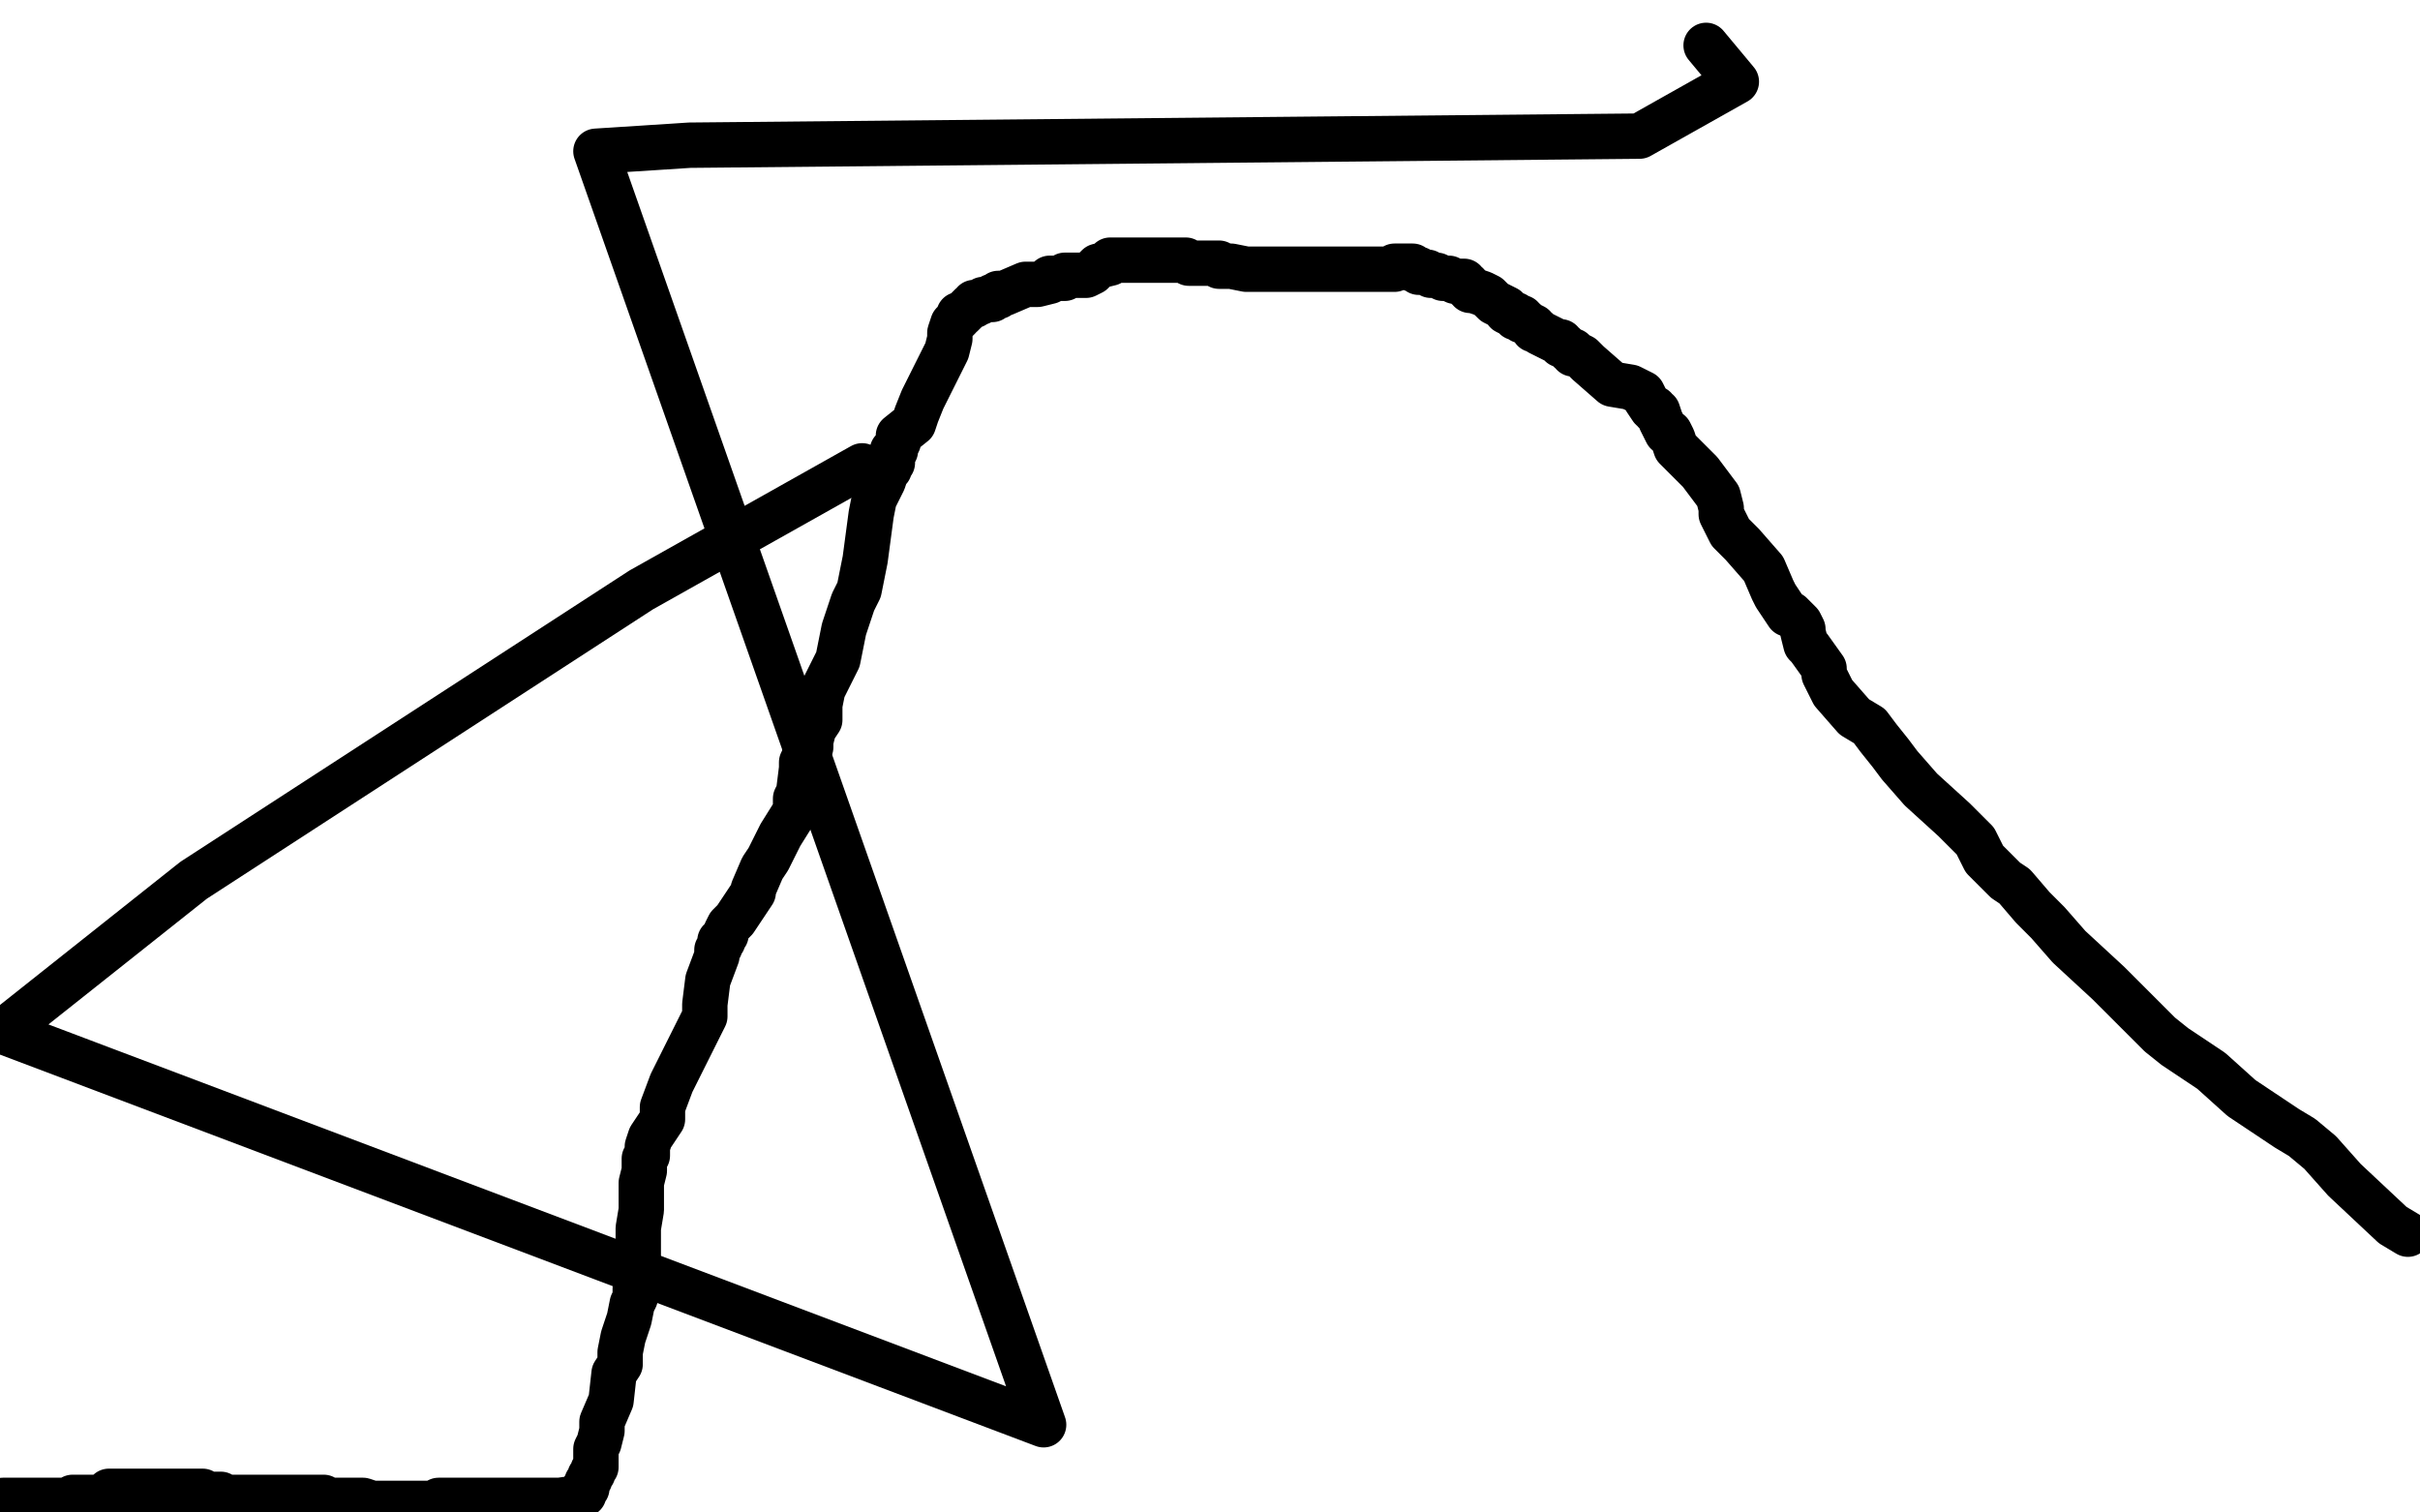
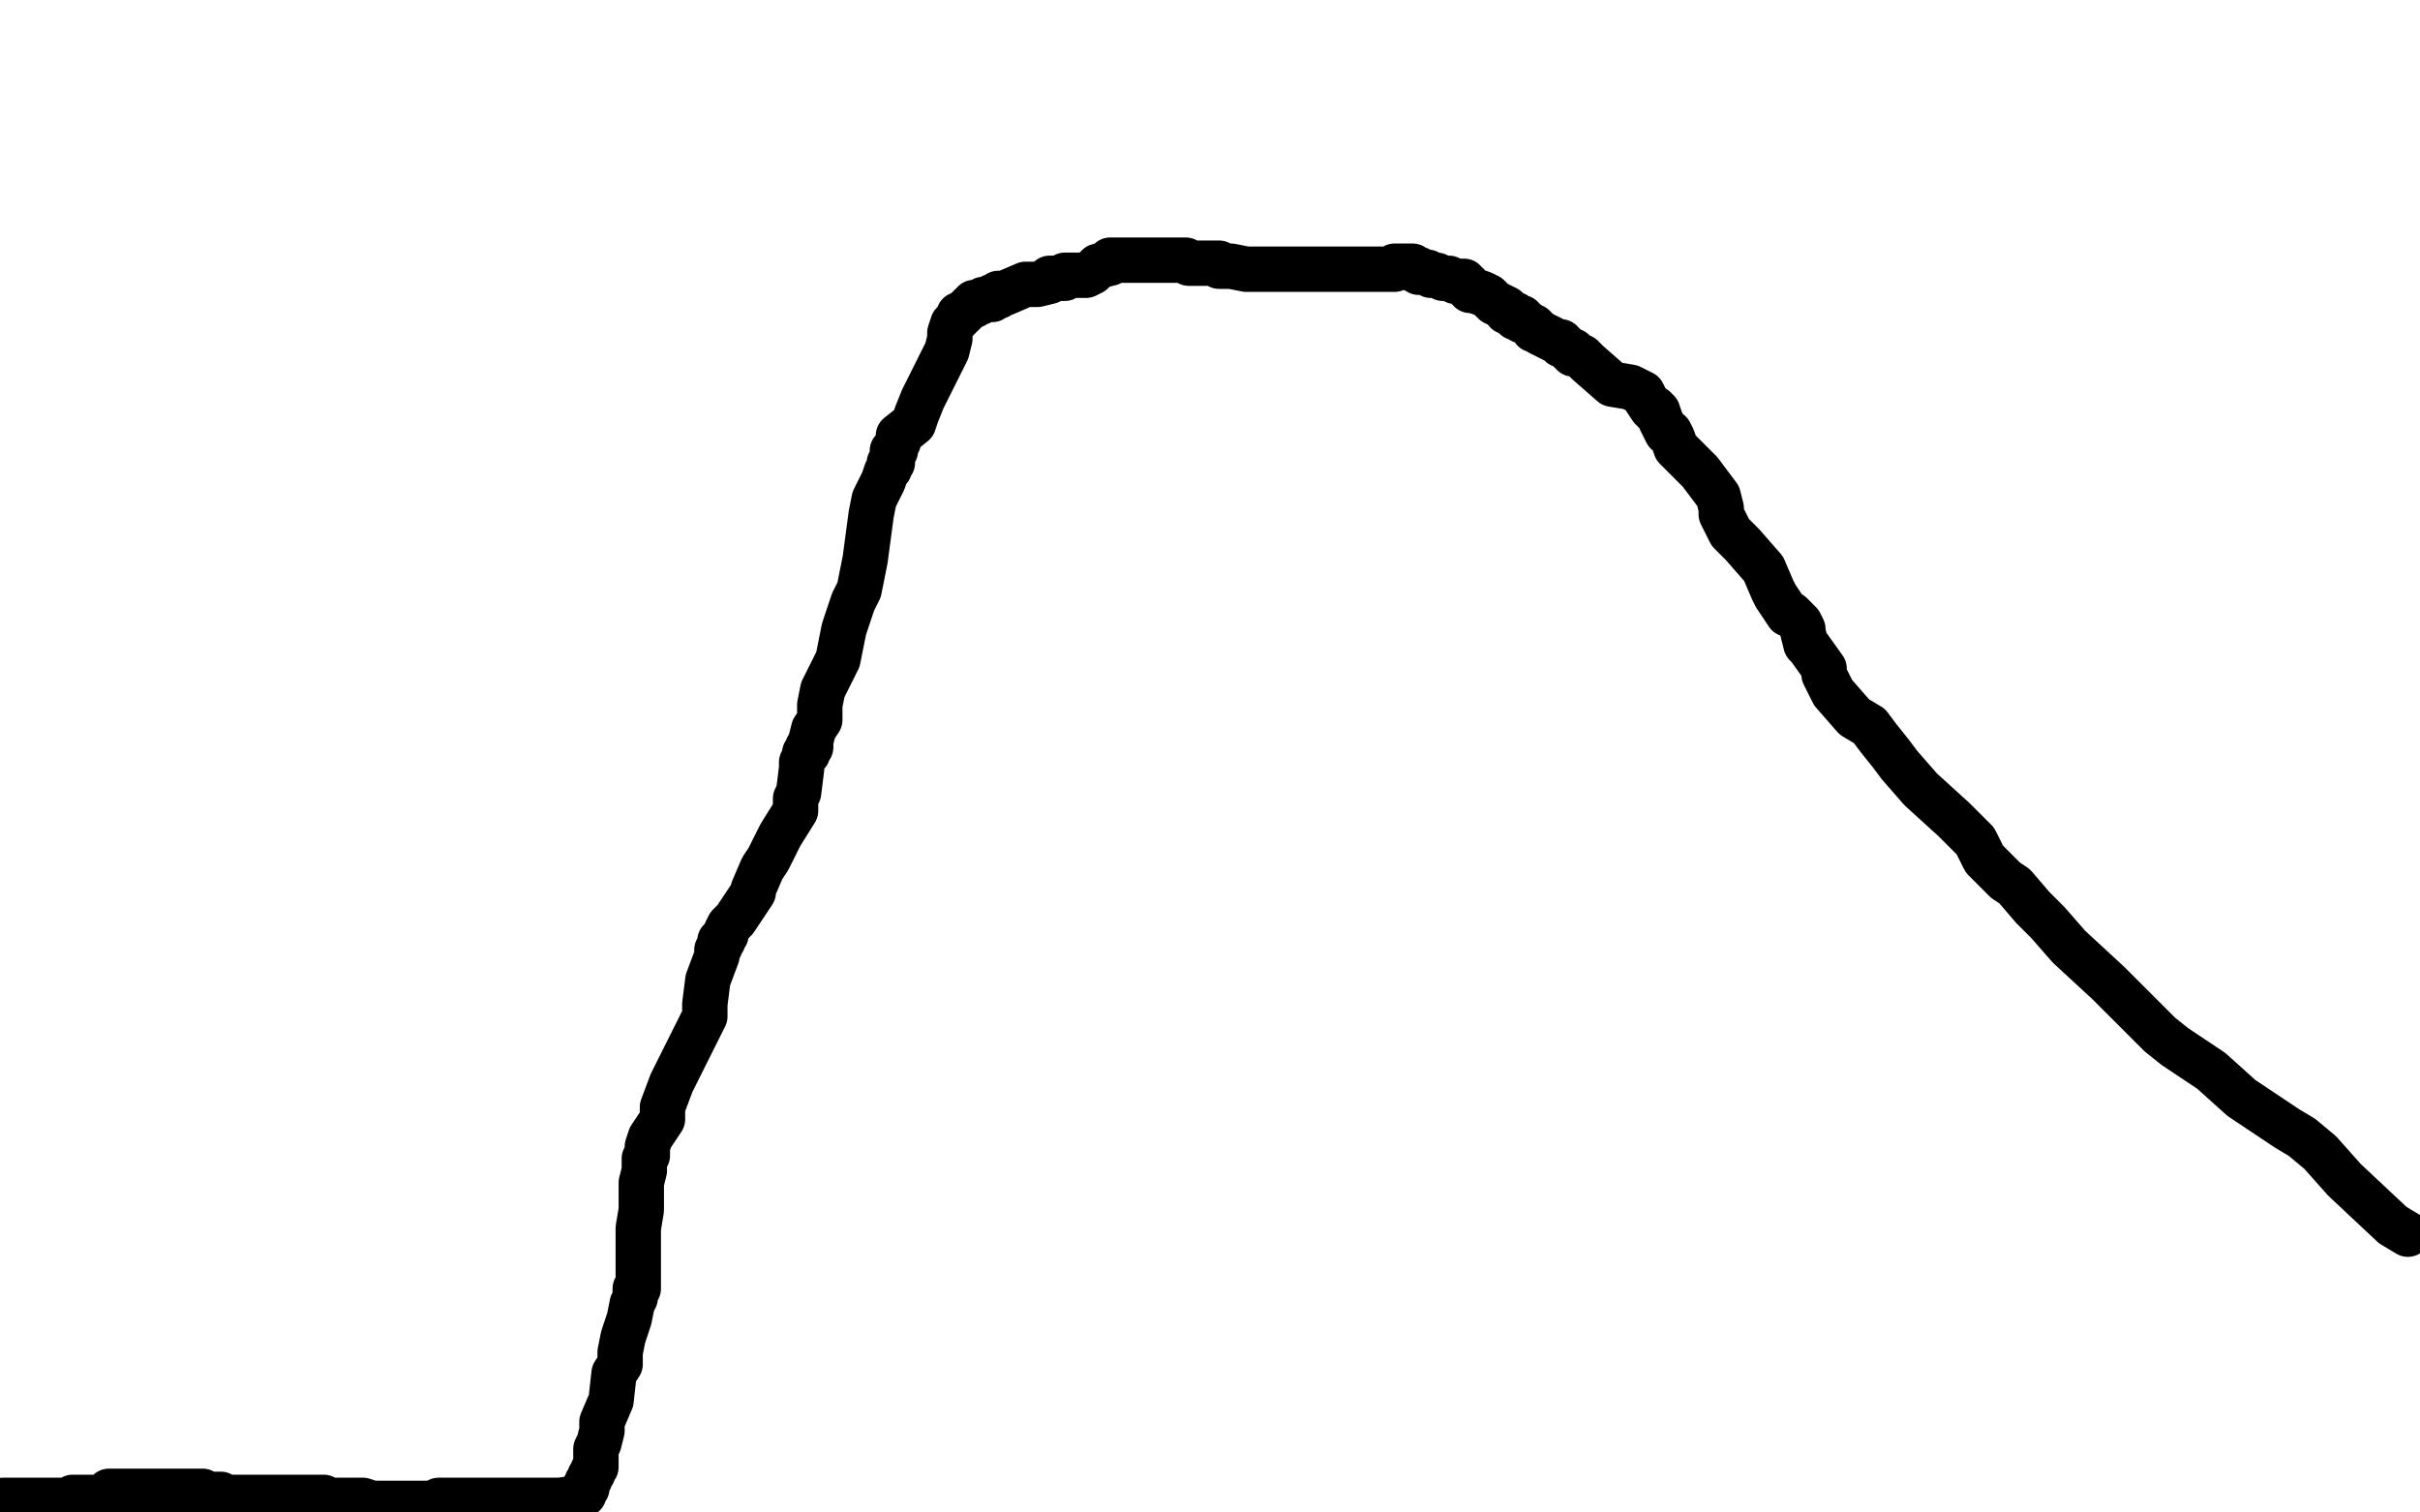
<svg xmlns="http://www.w3.org/2000/svg" width="800" height="500" version="1.1" style="stroke-antialiasing: false">
  <desc>This SVG has been created on https://colorillo.com/</desc>
  <rect x="0" y="0" width="800" height="500" style="fill: rgb(255,255,255); stroke-width:0" />
  <polyline points="1,496 2,496 2,496 3,496 3,496 4,496 4,496 5,496 5,496 6,496 6,496 8,496 8,496 11,496 14,496 18,496 21,496 22,496 23,496 24,496 24,495 25,495 26,495 28,495 32,495 36,495 36,493 37,493 38,493 39,493 41,493 43,493 45,493 46,493 47,493 48,493 49,493 50,493 52,493 54,493 55,493 56,493 58,493 60,493 62,493 67,493 67,494 68,494 73,494 73,495 75,495 76,495 77,495 78,495 79,495 81,495 82,495 85,495 92,495 99,495 104,495 107,495 108,496 110,496 112,496 116,496 120,496 123,497 133,497 137,497 138,497 139,497 140,497 141,497 142,497 143,497 144,497 145,497 145,496 146,496 147,496 149,496 153,496 158,496 175,496 185,496 192,495 192,494 193,494 193,493 193,492 194,492 194,491 194,490 195,489 195,488 196,487 196,486 197,485 197,484 197,483 197,482 197,481 197,479 198,477 199,473 199,470 202,463 203,454 205,451 205,447 206,442 208,436 209,431 210,429 210,428 210,427 210,426 211,426 211,425 211,424 211,423 211,421 211,418 211,415 211,412 211,409 211,406 212,400 212,397 212,391 213,387 213,386 213,385 213,383 214,382 214,381 214,379 215,376 217,373 219,370 219,366 222,358 227,348 230,342 233,336 233,332 234,324 237,316 237,315 237,314 238,313 238,312 238,311 239,311 239,310 240,309 240,308 241,306 243,304 245,301 247,298 249,295 249,294 252,287 254,284 258,276 263,268 263,264 264,262 265,254 265,252 266,250 266,249 267,249 267,248 267,247 268,247 268,245 269,241 271,238 271,233 272,228 275,222 277,218 279,208 282,199 284,195 286,185 288,170 289,165 292,159 293,156 294,155 294,154 294,153 295,153 295,152 295,151 295,149 296,149 296,148 297,146 297,144 302,140 303,137 305,132 312,118 313,116 314,112 314,110 315,107 316,106 317,105 317,104 318,104 319,103 320,102 321,101 322,101 322,100 323,100 324,100 325,99 327,99 328,99 328,98 329,98 330,98 330,97 332,97 339,94 341,94 343,94 347,93 347,92 348,92 349,92 350,92 352,92 352,91 353,91 357,91 359,91 361,90 363,88 367,87 367,86 368,86 371,86 376,86 378,86 379,86 382,86 383,86 384,86 385,86 386,86 387,86 389,86 391,86 392,86 393,87 397,87 401,87 402,87 403,87 403,88 404,88 407,88 412,89 419,89 427,89 442,89 449,89 455,89 457,89 461,89 462,88 461,88 462,88 463,88 462,88 463,88 464,88 463,88 464,88 465,88 466,88 467,88 467,89 468,89 469,89 469,90 470,90 472,90 473,91 475,91 477,92 479,92 481,93 484,93 484,94 485,94 485,95 486,95 486,96 487,96 490,97 492,98 494,100 498,102 498,103 500,104 501,104 501,105 502,105 503,105 503,106 504,106 505,107 507,108 507,109 508,109 509,110 515,113 516,113 516,114 517,114 518,115 519,116 520,116 520,117 521,117 523,118 524,119 525,120 533,127 539,128 543,130 544,132 546,135 547,135 547,136 548,136 549,139 551,143 552,143 553,145 554,148 560,154 562,156 568,164 569,168 569,170 572,176 576,180 583,188 586,195 587,197 591,203 592,203 595,206 596,208 596,209 597,213 598,214 603,221 603,223 606,229 613,237 618,240 621,244 625,249 628,253 635,261 646,271 652,277 653,278 656,284 659,287 661,289 663,291 666,293 672,300 677,305 684,313 697,325 709,337 714,342 719,346 731,354 741,363 756,373 761,376 767,381 775,390 791,405 796,408" style="fill: none; stroke: #000000; stroke-width: 15; stroke-linejoin: round; stroke-linecap: round; stroke-antialiasing: false; stroke-antialias: 0; opacity: 1.0" />
-   <polyline points="285,154 212,195 212,195 64,291 64,291 1,341 1,341 345,471 197,50 228,48 542,45 574,27 564,15" style="fill: none; stroke: #000000; stroke-width: 15; stroke-linejoin: round; stroke-linecap: round; stroke-antialiasing: false; stroke-antialias: 0; opacity: 1.0" />
</svg>